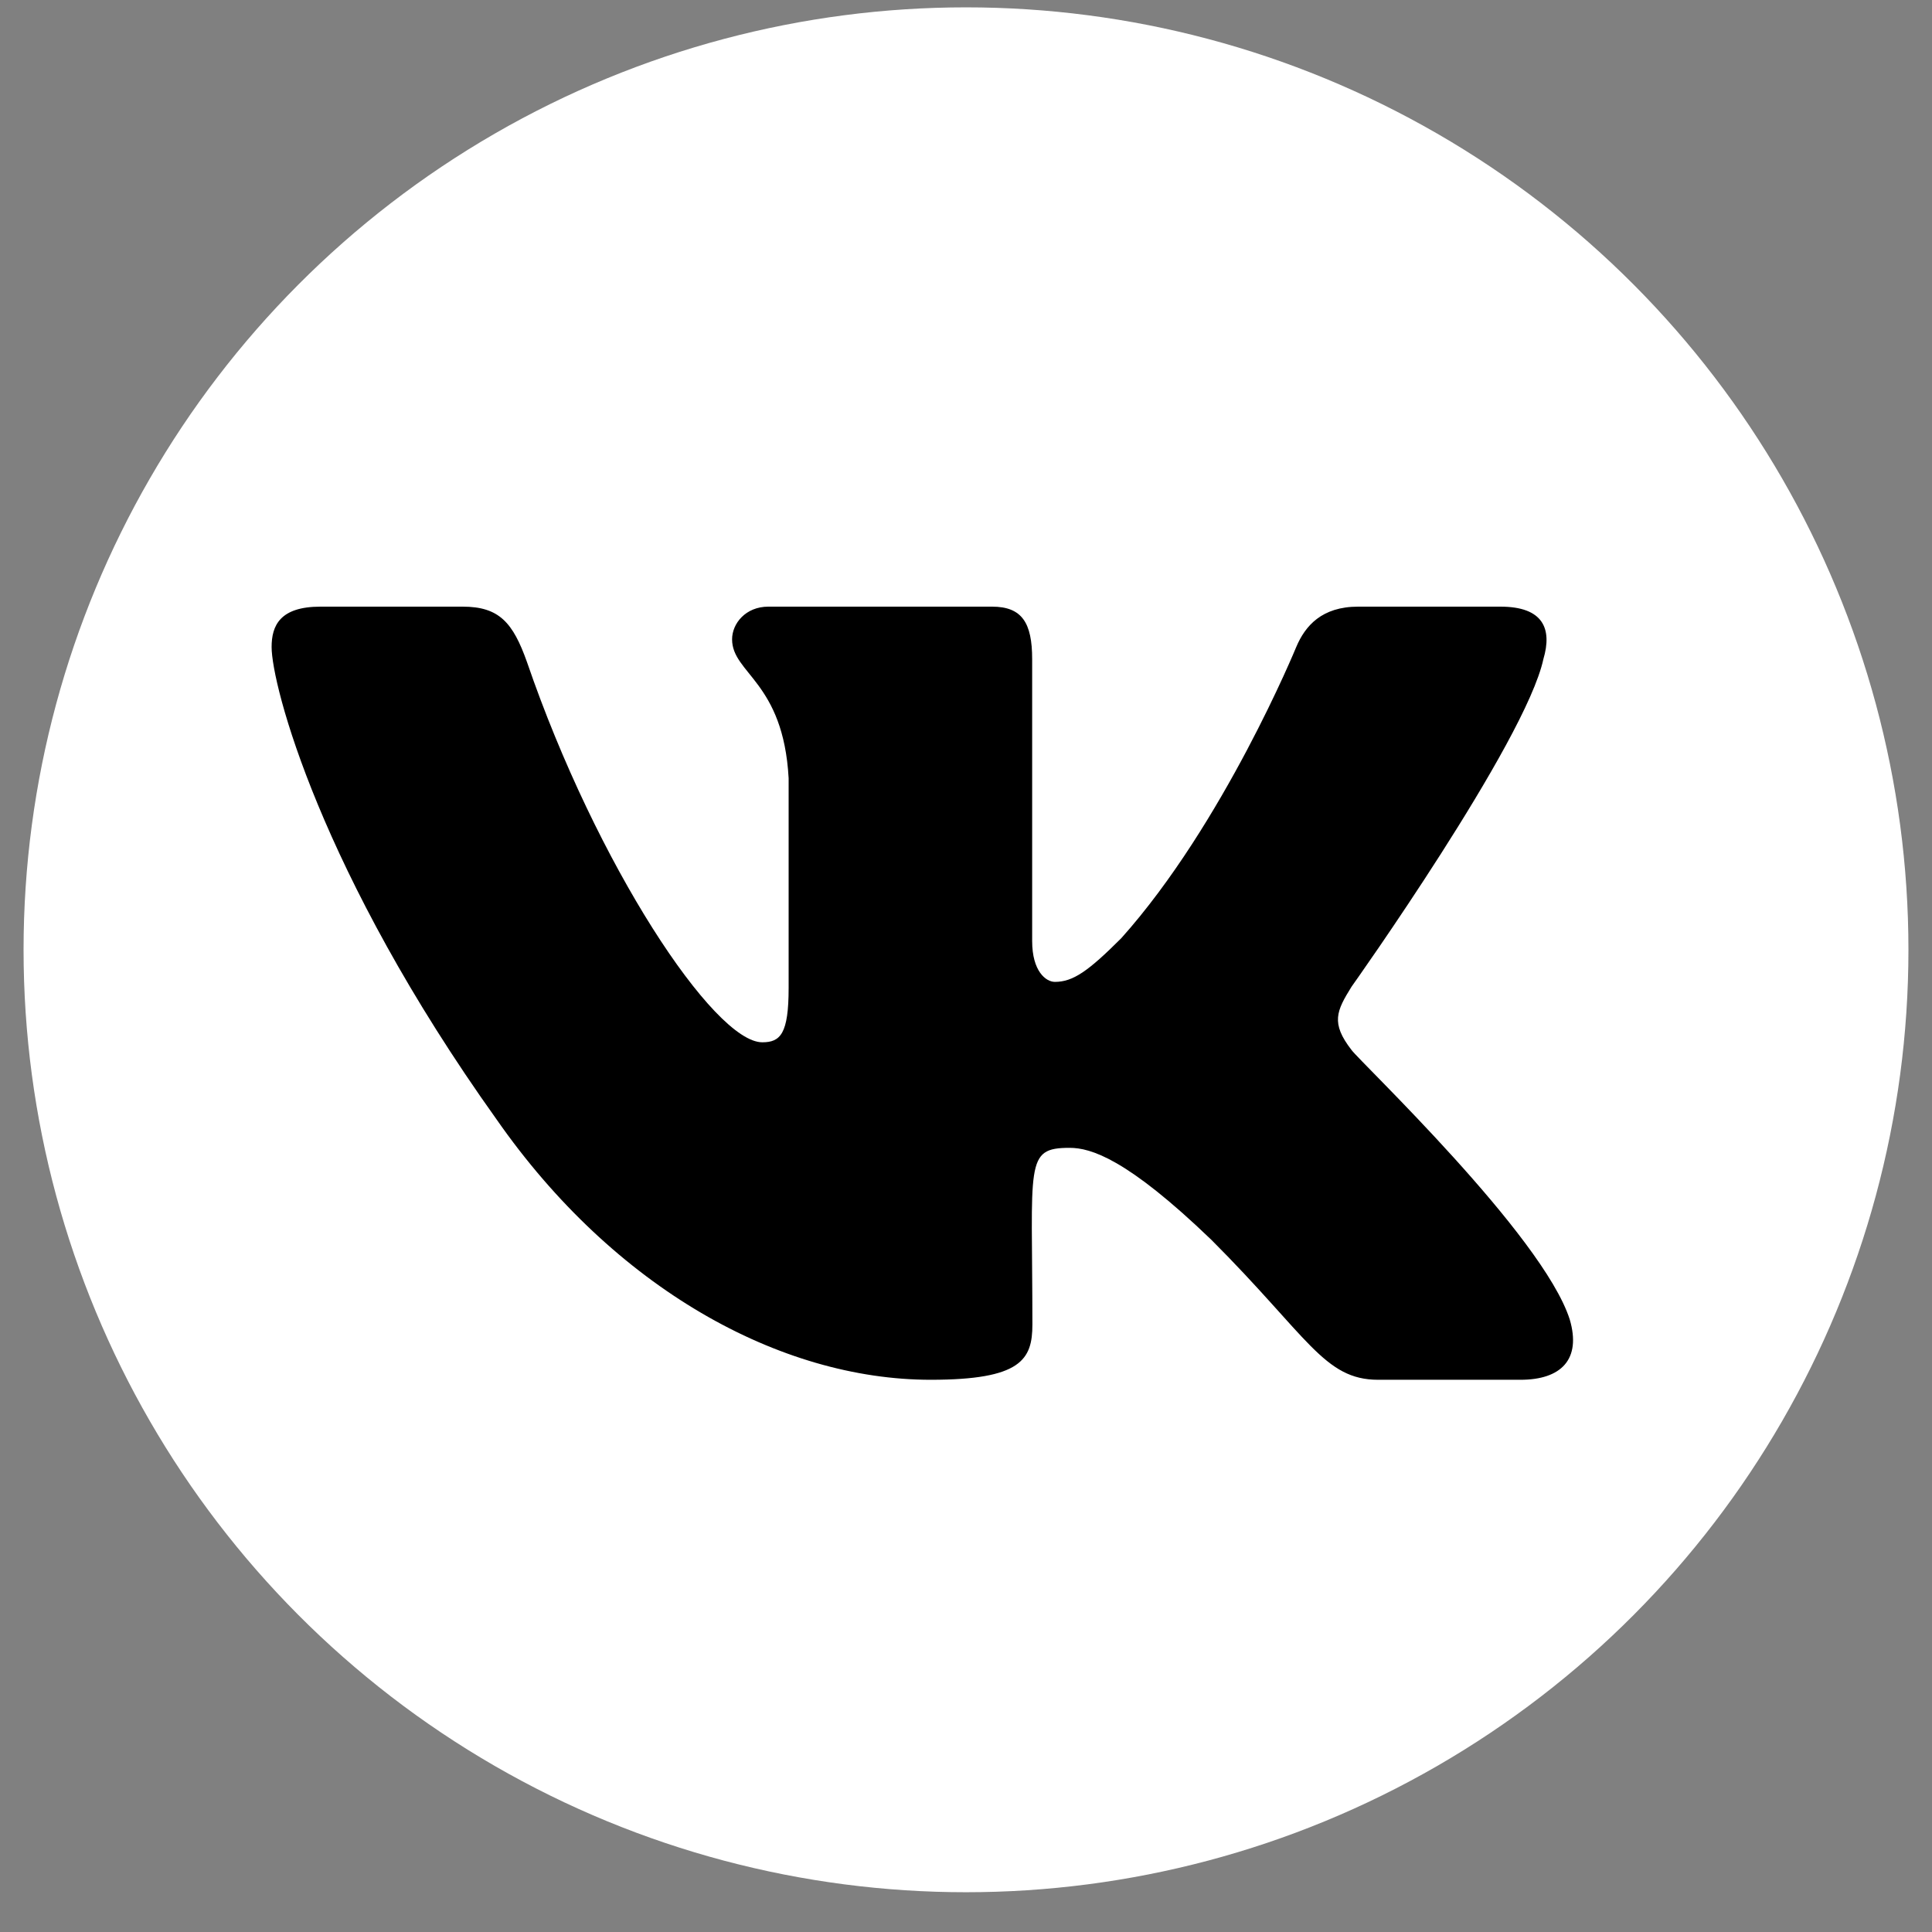
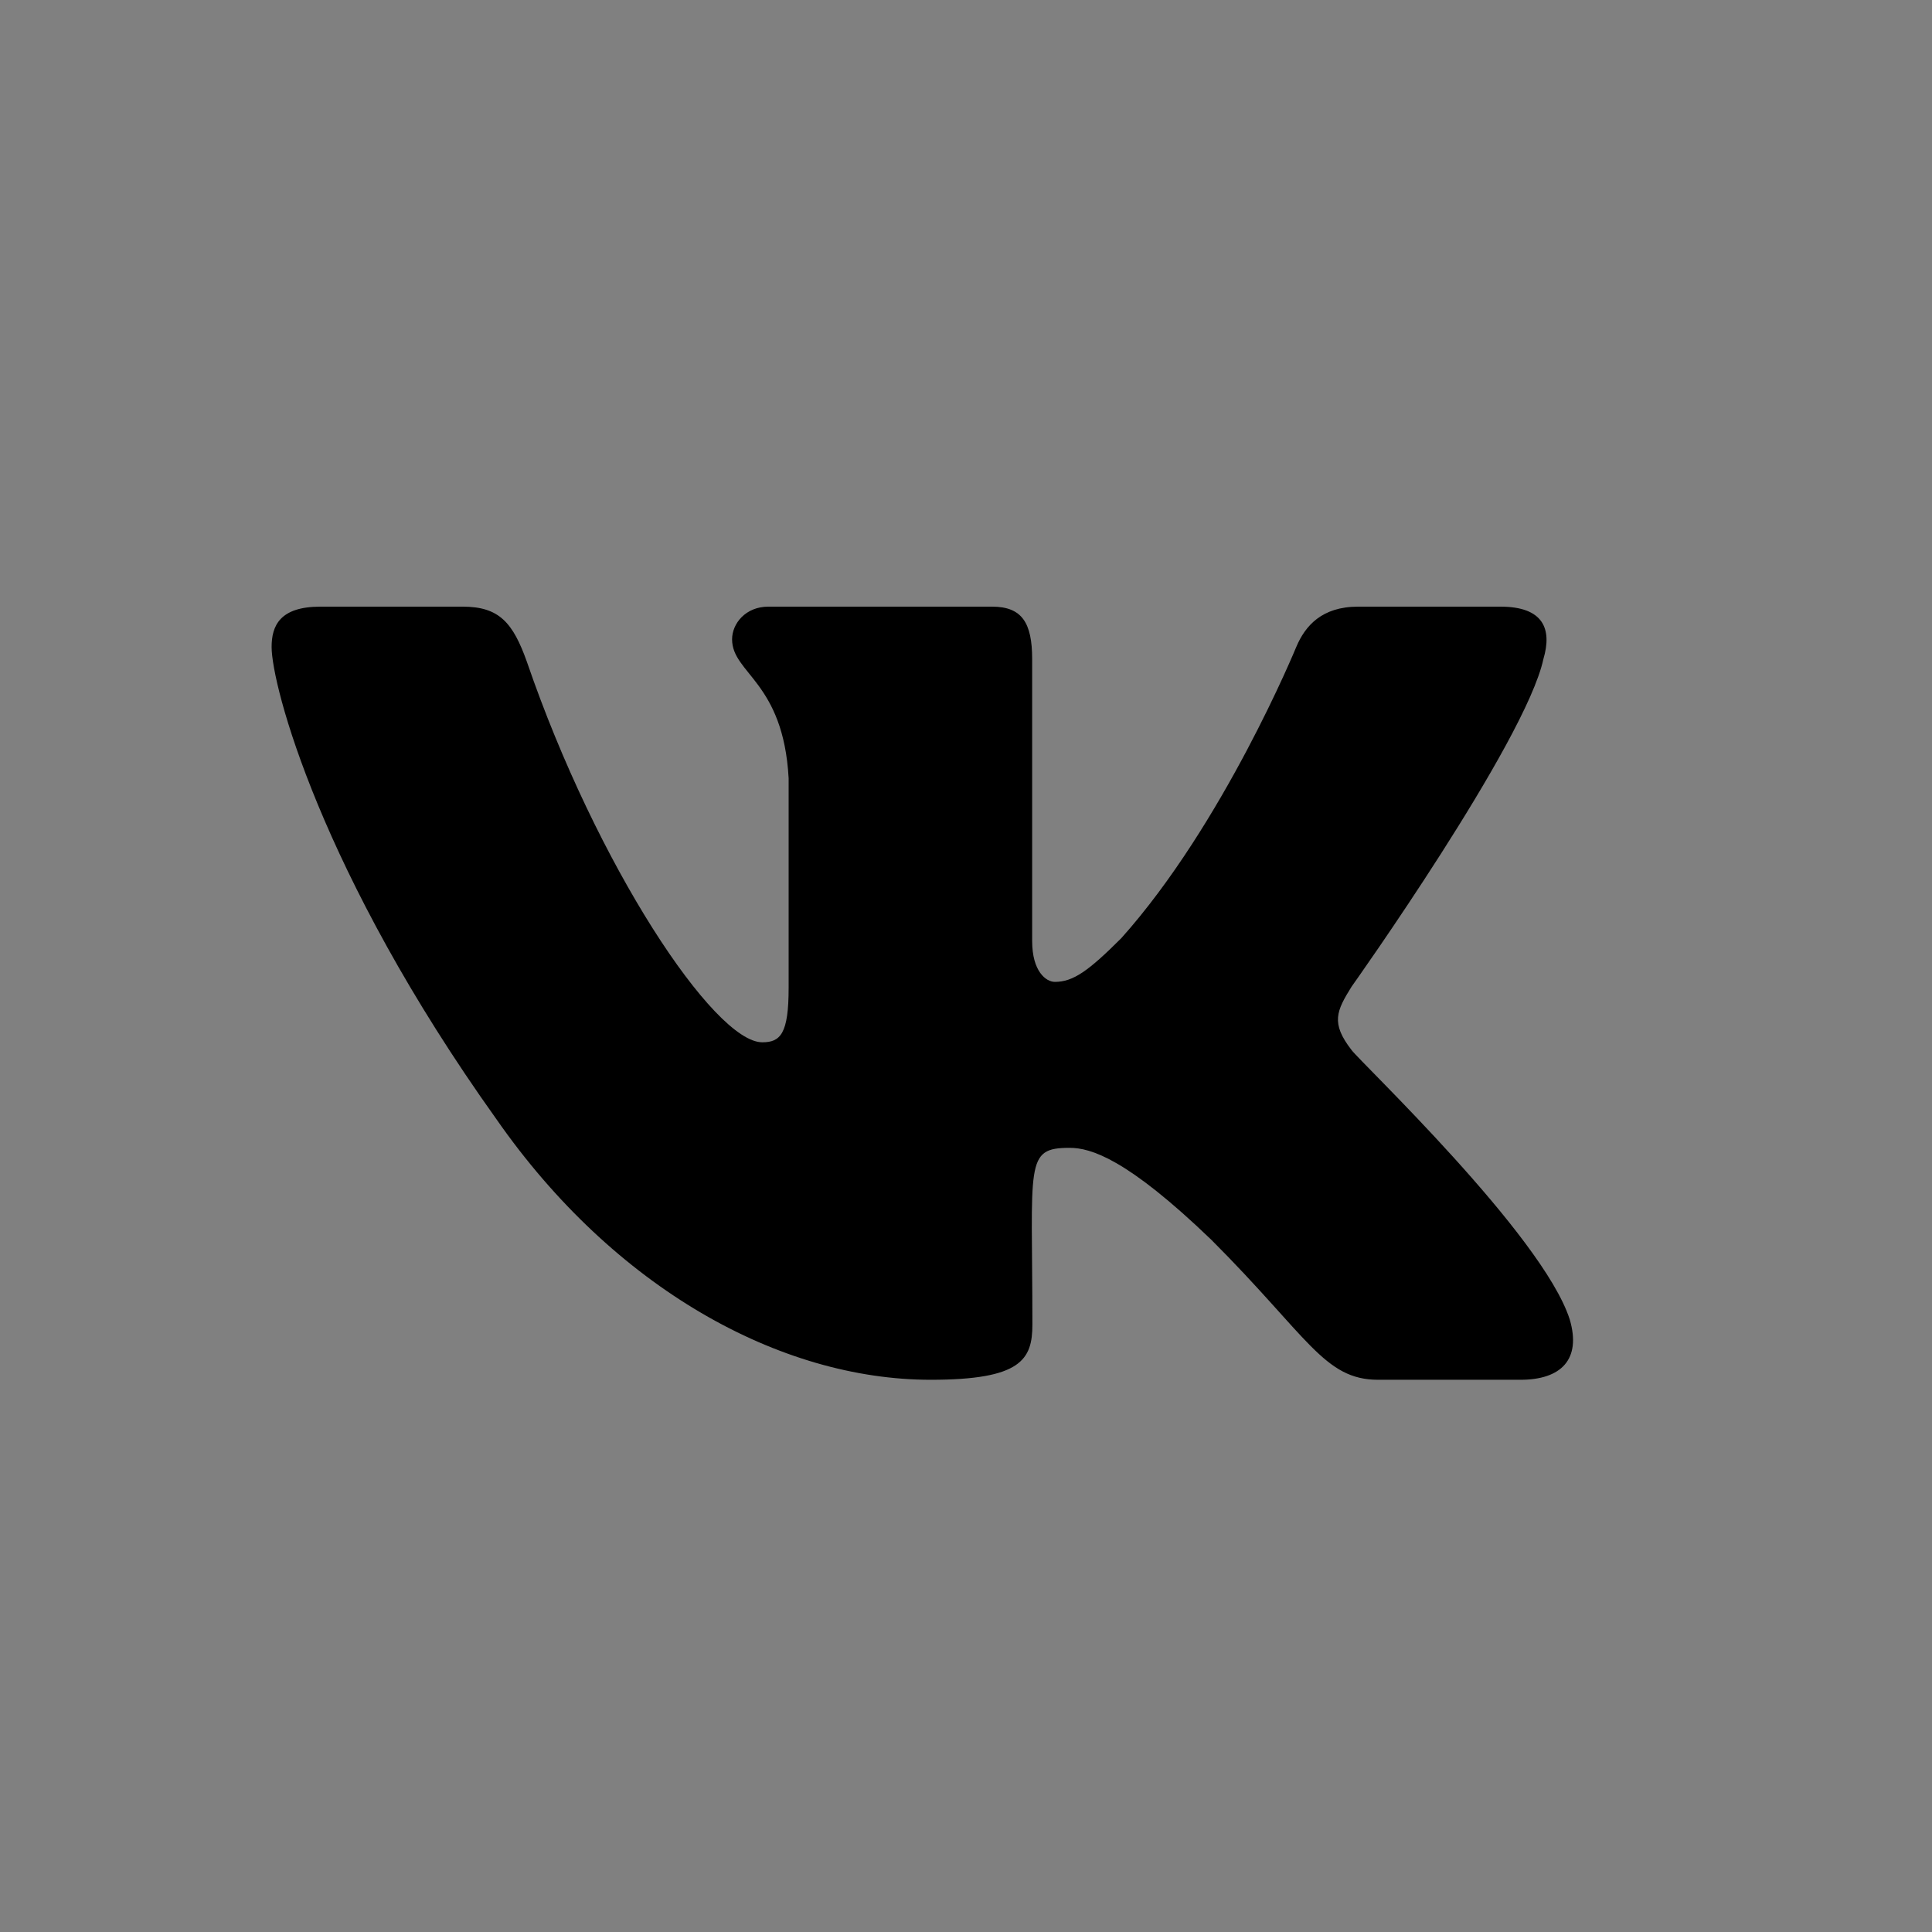
<svg xmlns="http://www.w3.org/2000/svg" width="41" height="41" viewBox="0 0 41 41" fill="none">
  <rect x="0" y="0" width="41" height="41" fill="#808080" stroke="none" />
-   <circle cx="20.5" cy="20.156" r="20" fill="white" />
  <path d="M32.753 13.987C32.943 13.346 32.753 12.874 31.841 12.874H28.821C28.052 12.874 27.698 13.28 27.508 13.731C27.508 13.731 25.97 17.479 23.796 19.909C23.094 20.611 22.771 20.837 22.386 20.837C22.196 20.837 21.904 20.611 21.904 19.971V13.987C21.904 13.218 21.689 12.874 21.053 12.874H16.305C15.823 12.874 15.536 13.233 15.536 13.567C15.536 14.295 16.623 14.464 16.736 16.515V20.965C16.736 21.939 16.562 22.119 16.177 22.119C15.152 22.119 12.66 18.355 11.183 14.049C10.886 13.213 10.594 12.874 9.819 12.874H6.8C5.938 12.874 5.764 13.28 5.764 13.731C5.764 14.531 6.789 18.504 10.537 23.754C13.034 27.338 16.551 29.281 19.751 29.281C21.673 29.281 21.909 28.851 21.909 28.107C21.909 24.682 21.735 24.359 22.699 24.359C23.145 24.359 23.914 24.585 25.709 26.313C27.759 28.364 28.098 29.281 29.246 29.281H32.266C33.127 29.281 33.563 28.851 33.312 28C32.738 26.21 28.857 22.529 28.682 22.283C28.236 21.709 28.364 21.452 28.682 20.939C28.687 20.934 32.374 15.746 32.753 13.987Z" fill="black" />
</svg>